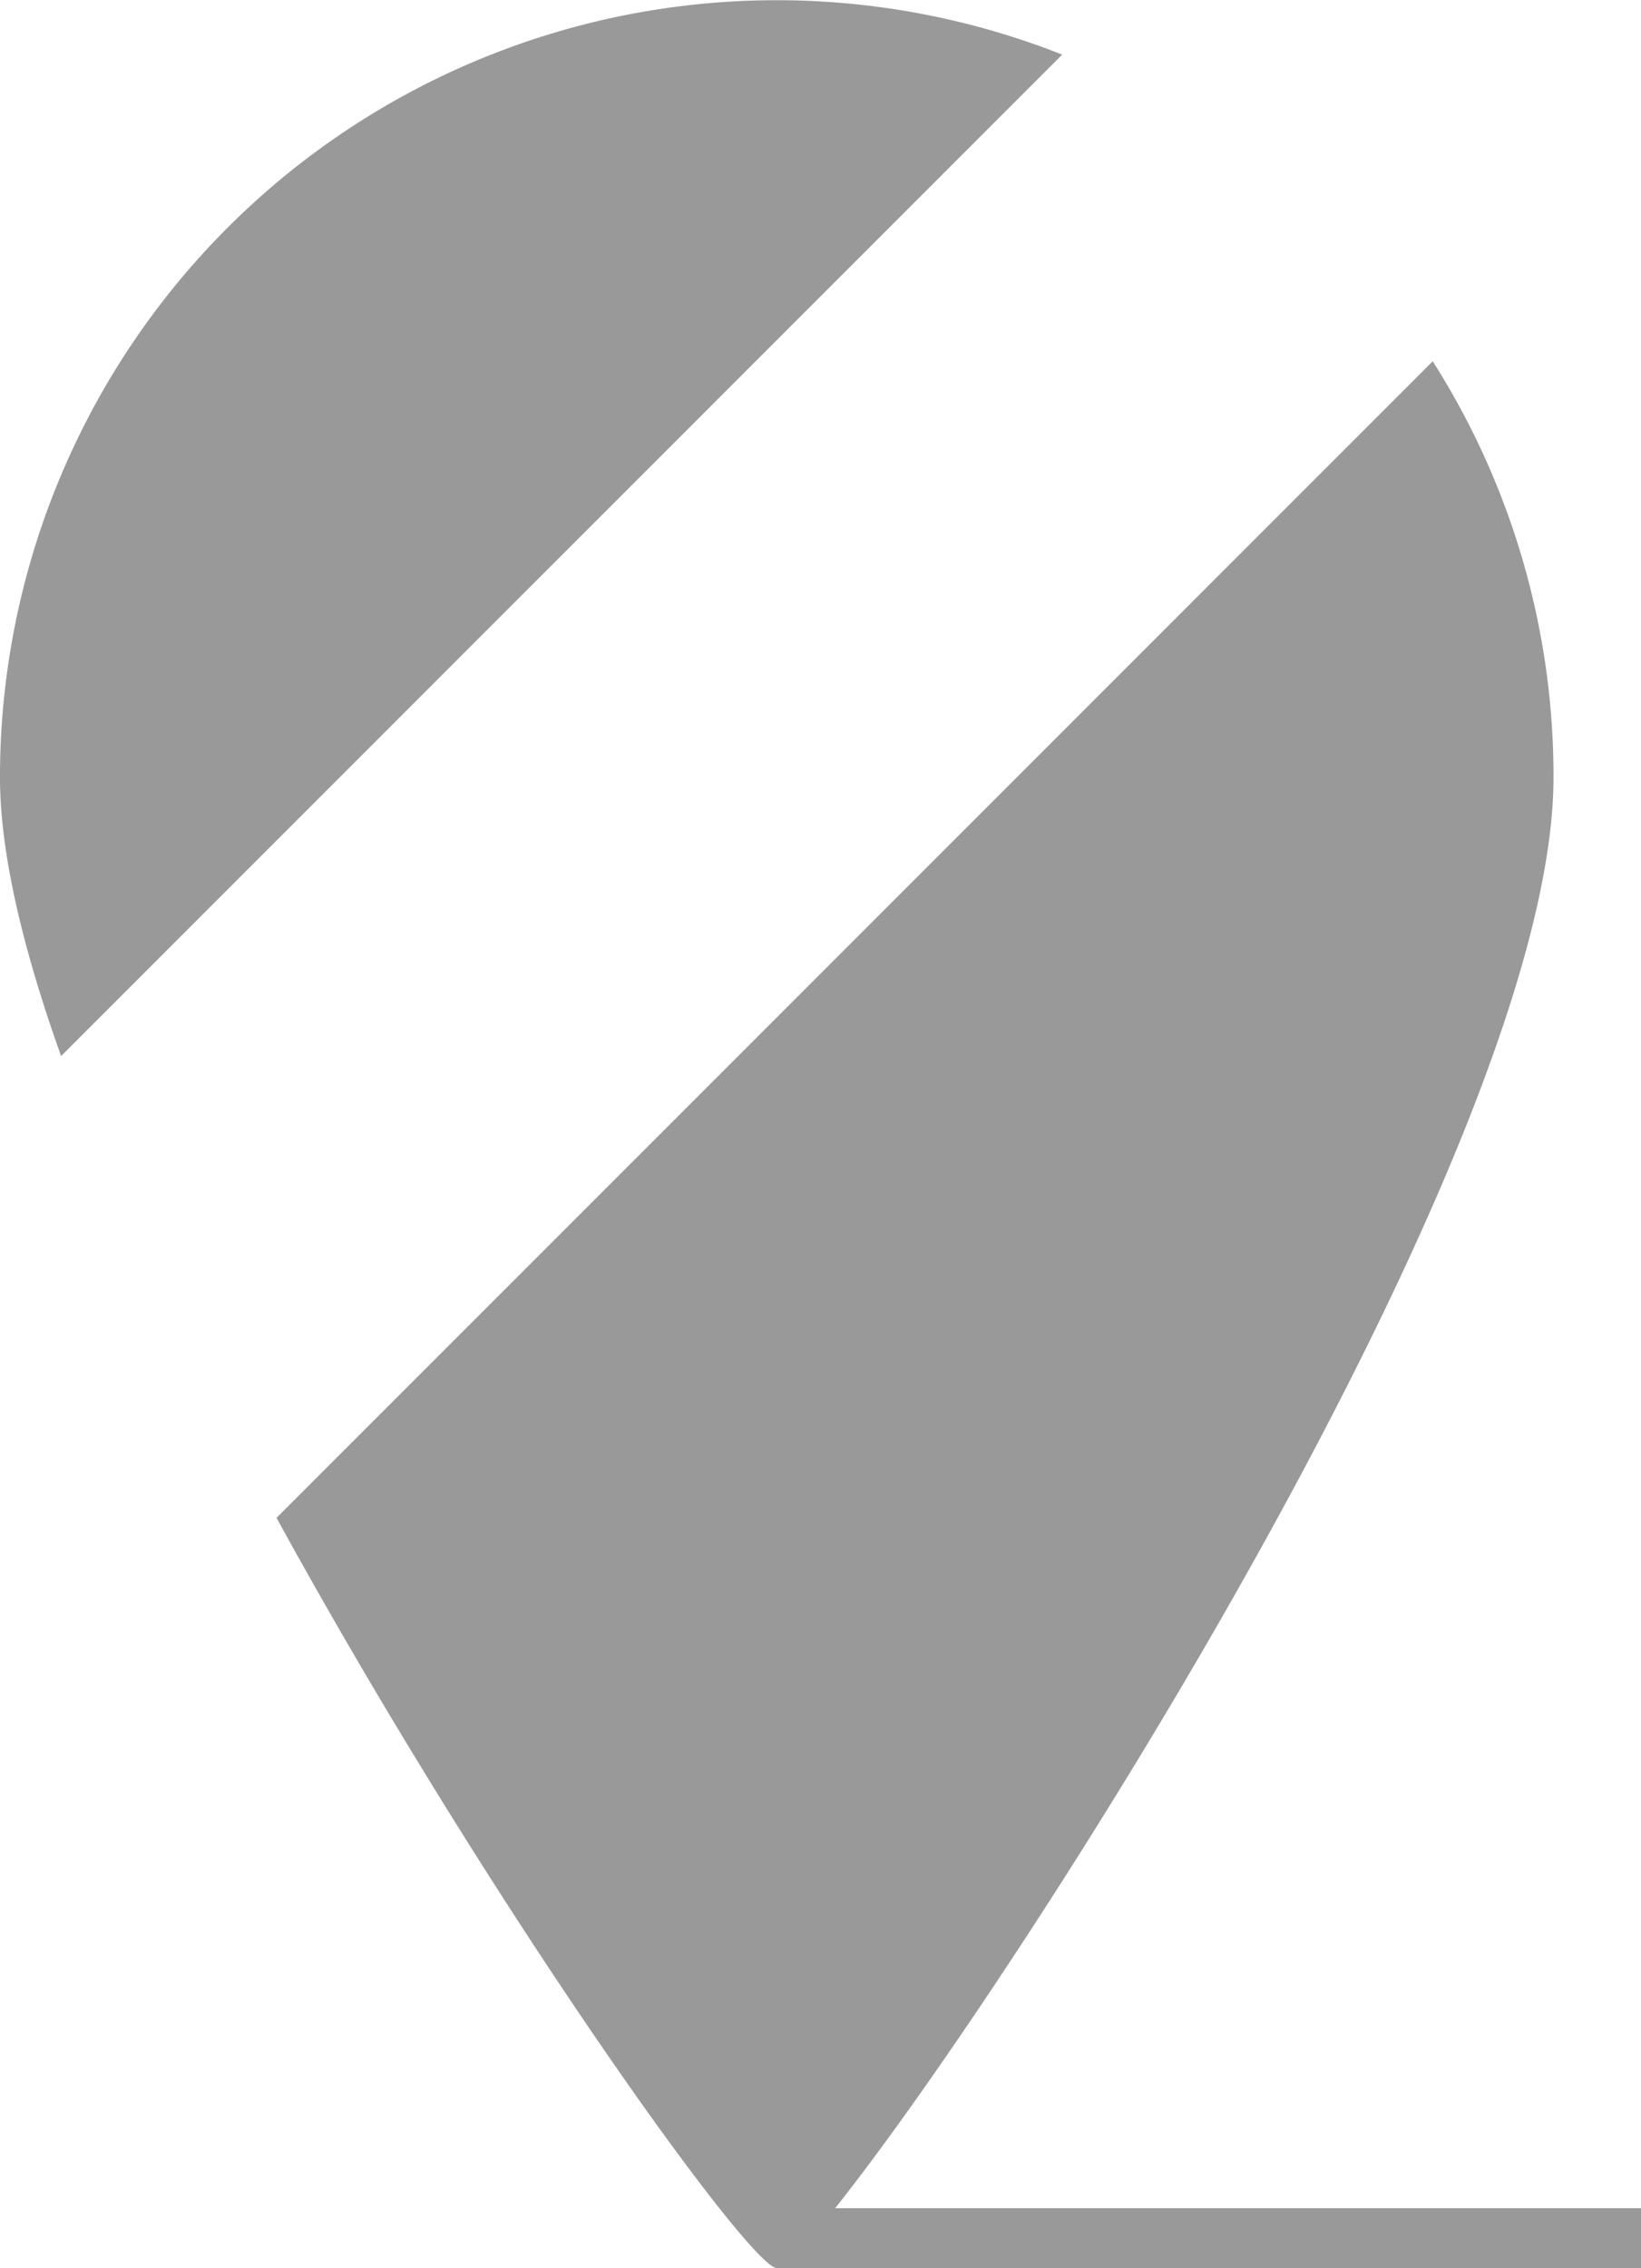
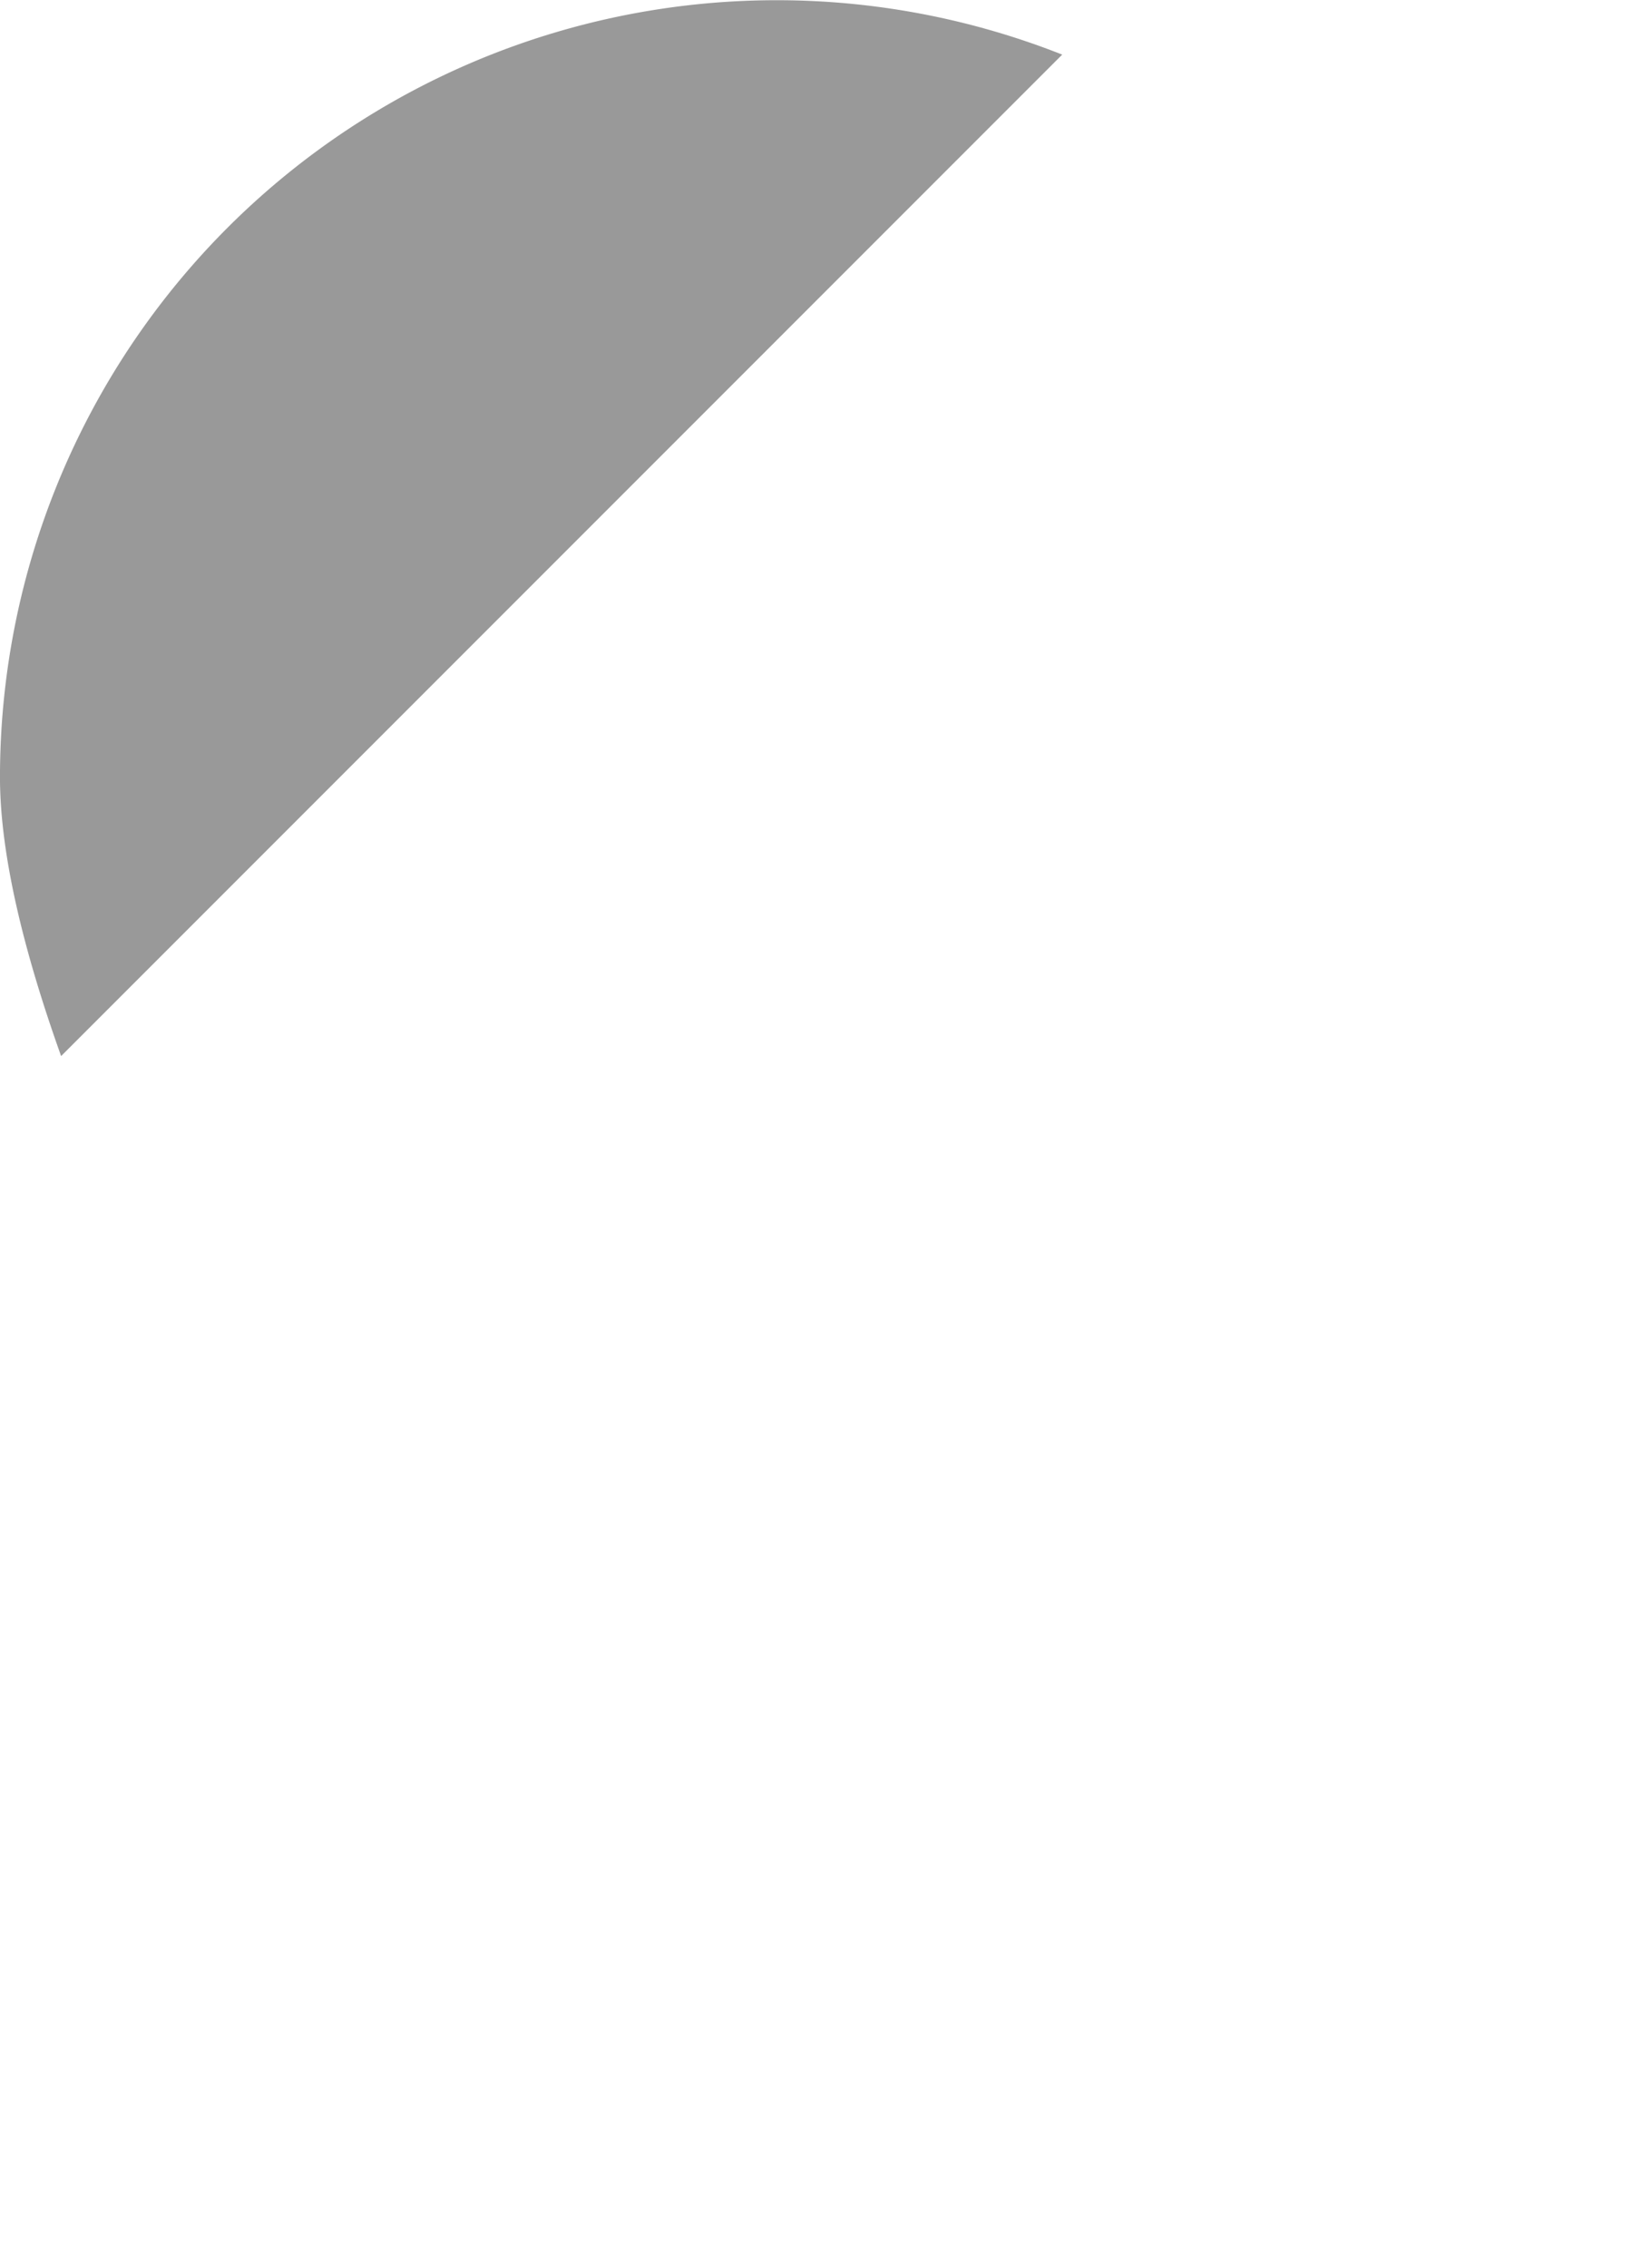
<svg xmlns="http://www.w3.org/2000/svg" width="82.269" height="113.668" viewBox="0 0 82.269 113.668">
  <g id="Group_1351" data-name="Group 1351" transform="translate(-9595.64 -6786)">
-     <path id="Path_1533" data-name="Path 1533" d="M9637.506,6896.668c9.188-11.527,36.017-53.291,36.017-71.718a38.739,38.739,0,0,0-6.056-20.844l-57.963,57.962c10.618,19.382,23.682,37.547,25.078,37.6a.156.156,0,0,0,.021,0v0h43.306v-3Z" fill="#999" />
    <path id="Path_1534" data-name="Path 1534" d="M9598.367,6810.632a38.932,38.932,0,0,0-2.728,14.319c0,3.819,1.156,8.637,3.065,13.975l50.188-50.189A38.938,38.938,0,0,0,9598.367,6810.632Z" fill="#999" />
  </g>
</svg>